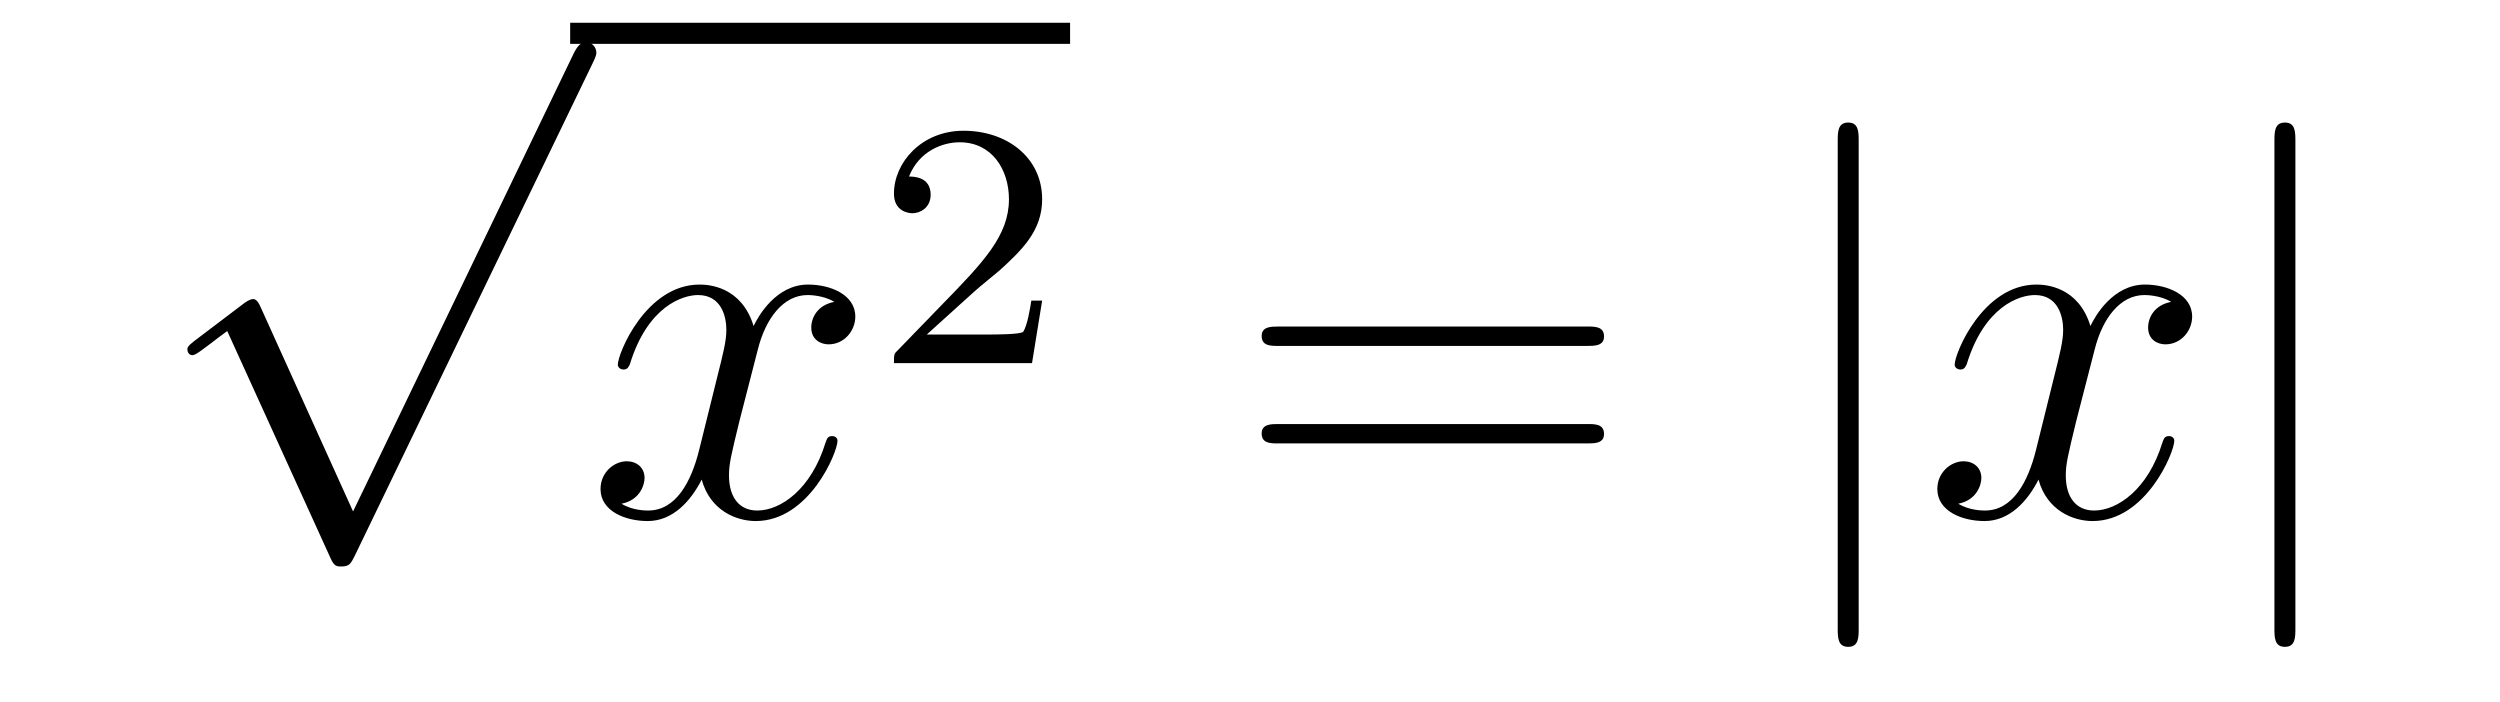
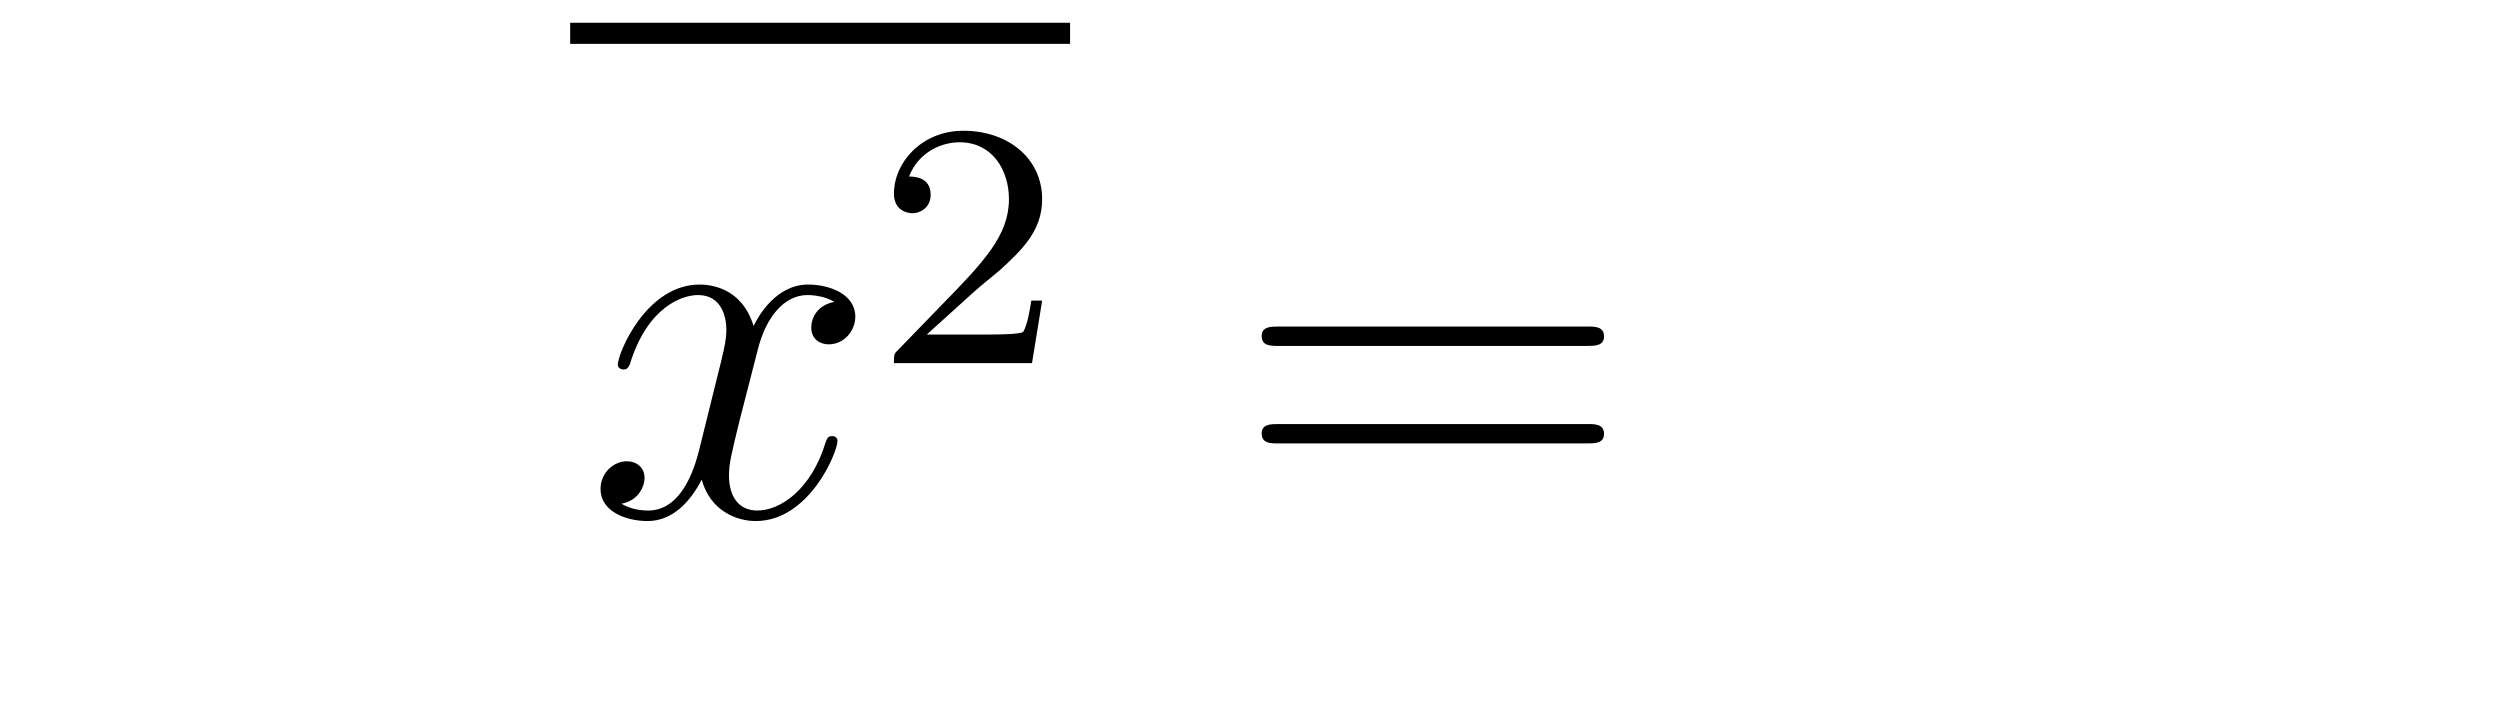
<svg xmlns="http://www.w3.org/2000/svg" height="16pt" version="1.1" viewBox="0 -16 57 16" width="57pt">
  <g id="page1">
    <g transform="matrix(1 0 0 1 -125 650)">
-       <path d="M133.05 -654.339L130.946 -658.989C130.863 -659.181 130.803 -659.181 130.767 -659.181C130.755 -659.181 130.695 -659.181 130.564 -659.085L129.428 -658.224C129.273 -658.105 129.273 -658.069 129.273 -658.033C129.273 -657.973 129.308 -657.902 129.392 -657.902C129.464 -657.902 129.667 -658.069 129.799 -658.165C129.87 -658.224 130.05 -658.356 130.181 -658.452L132.536 -653.275C132.62 -653.084 132.68 -653.084 132.787 -653.084C132.967 -653.084 133.002 -653.156 133.086 -653.323L138.513 -664.56C138.597 -664.728 138.597 -664.775 138.597 -664.799C138.597 -664.919 138.501 -665.038 138.358 -665.038C138.262 -665.038 138.178 -664.978 138.083 -664.787L133.05 -654.339Z" fill-rule="evenodd" />
      <path d="M138 -665H149.398V-665.481H138" />
      <path d="M144.023 -659.117C143.641 -659.046 143.497 -658.759 143.497 -658.532C143.497 -658.245 143.724 -658.149 143.892 -658.149C144.25 -658.149 144.501 -658.46 144.501 -658.782C144.501 -659.285 143.928 -659.512 143.425 -659.512C142.696 -659.512 142.29 -658.794 142.182 -658.567C141.907 -659.464 141.166 -659.512 140.951 -659.512C139.732 -659.512 139.086 -657.946 139.086 -657.683C139.086 -657.635 139.134 -657.575 139.218 -657.575C139.313 -657.575 139.337 -657.647 139.361 -657.695C139.768 -659.022 140.569 -659.273 140.915 -659.273C141.453 -659.273 141.561 -658.771 141.561 -658.484C141.561 -658.221 141.489 -657.946 141.345 -657.372L140.939 -655.734C140.76 -655.017 140.413 -654.36 139.779 -654.36C139.72 -654.36 139.421 -654.36 139.17 -654.515C139.6 -654.599 139.696 -654.957 139.696 -655.101C139.696 -655.34 139.517 -655.483 139.29 -655.483C139.003 -655.483 138.692 -655.232 138.692 -654.85C138.692 -654.348 139.254 -654.12 139.768 -654.12C140.341 -654.12 140.748 -654.575 140.999 -655.065C141.19 -654.36 141.788 -654.12 142.23 -654.12C143.45 -654.12 144.095 -655.687 144.095 -655.949C144.095 -656.009 144.047 -656.057 143.976 -656.057C143.868 -656.057 143.856 -655.997 143.82 -655.902C143.497 -654.85 142.804 -654.36 142.266 -654.36C141.848 -654.36 141.621 -654.67 141.621 -655.16C141.621 -655.423 141.668 -655.615 141.86 -656.404L142.278 -658.029C142.457 -658.747 142.864 -659.273 143.414 -659.273C143.438 -659.273 143.772 -659.273 144.023 -659.117Z" fill-rule="evenodd" />
      <path d="M147.207 -659.346C147.335 -659.465 147.669 -659.728 147.797 -659.84C148.291 -660.294 148.761 -660.732 148.761 -661.457C148.761 -662.405 147.964 -663.019 146.968 -663.019C146.012 -663.019 145.382 -662.294 145.382 -661.585C145.382 -661.194 145.693 -661.138 145.805 -661.138C145.972 -661.138 146.219 -661.258 146.219 -661.561C146.219 -661.975 145.821 -661.975 145.725 -661.975C145.956 -662.557 146.49 -662.756 146.88 -662.756C147.622 -662.756 148.004 -662.127 148.004 -661.457C148.004 -660.628 147.422 -660.023 146.482 -659.059L145.478 -658.023C145.382 -657.935 145.382 -657.919 145.382 -657.72H148.53L148.761 -659.146H148.514C148.49 -658.987 148.426 -658.588 148.331 -658.437C148.283 -658.373 147.677 -658.373 147.55 -658.373H146.131L147.207 -659.346Z" fill-rule="evenodd" />
      <path d="M161.189 -658.113C161.356 -658.113 161.572 -658.113 161.572 -658.328C161.572 -658.555 161.368 -658.555 161.189 -658.555H154.148C153.981 -658.555 153.766 -658.555 153.766 -658.34C153.766 -658.113 153.969 -658.113 154.148 -658.113H161.189ZM161.189 -655.89C161.356 -655.89 161.572 -655.89 161.572 -656.105C161.572 -656.332 161.368 -656.332 161.189 -656.332H154.148C153.981 -656.332 153.766 -656.332 153.766 -656.117C153.766 -655.89 153.969 -655.89 154.148 -655.89H161.189Z" fill-rule="evenodd" />
-       <path d="M167.378 -662.775C167.378 -662.99 167.378 -663.206 167.139 -663.206C166.9 -663.206 166.9 -662.99 166.9 -662.775V-651.682C166.9 -651.467 166.9 -651.252 167.139 -651.252C167.378 -651.252 167.378 -651.467 167.378 -651.682V-662.775Z" fill-rule="evenodd" />
-       <path d="M174.503 -659.117C174.12 -659.046 173.977 -658.759 173.977 -658.532C173.977 -658.245 174.204 -658.149 174.371 -658.149C174.73 -658.149 174.981 -658.46 174.981 -658.782C174.981 -659.285 174.407 -659.512 173.905 -659.512C173.176 -659.512 172.769 -658.794 172.662 -658.567C172.387 -659.464 171.646 -659.512 171.431 -659.512C170.211 -659.512 169.566 -657.946 169.566 -657.683C169.566 -657.635 169.613 -657.575 169.697 -657.575C169.793 -657.575 169.817 -657.647 169.841 -657.695C170.247 -659.022 171.048 -659.273 171.395 -659.273C171.933 -659.273 172.04 -658.771 172.04 -658.484C172.04 -658.221 171.968 -657.946 171.825 -657.372L171.419 -655.734C171.239 -655.017 170.893 -654.36 170.259 -654.36C170.199 -654.36 169.901 -654.36 169.649 -654.515C170.08 -654.599 170.175 -654.957 170.175 -655.101C170.175 -655.34 169.996 -655.483 169.769 -655.483C169.482 -655.483 169.171 -655.232 169.171 -654.85C169.171 -654.348 169.733 -654.12 170.247 -654.12C170.821 -654.12 171.228 -654.575 171.478 -655.065C171.67 -654.36 172.268 -654.12 172.71 -654.12C173.929 -654.12 174.574 -655.687 174.574 -655.949C174.574 -656.009 174.527 -656.057 174.455 -656.057C174.348 -656.057 174.335 -655.997 174.3 -655.902C173.977 -654.85 173.283 -654.36 172.746 -654.36C172.327 -654.36 172.1 -654.67 172.1 -655.16C172.1 -655.423 172.148 -655.615 172.339 -656.404L172.758 -658.029C172.937 -658.747 173.343 -659.273 173.893 -659.273C173.917 -659.273 174.252 -659.273 174.503 -659.117Z" fill-rule="evenodd" />
-       <path d="M177.335 -662.775C177.335 -662.99 177.335 -663.206 177.096 -663.206S176.857 -662.99 176.857 -662.775V-651.682C176.857 -651.467 176.857 -651.252 177.096 -651.252S177.335 -651.467 177.335 -651.682V-662.775Z" fill-rule="evenodd" />
    </g>
  </g>
</svg>